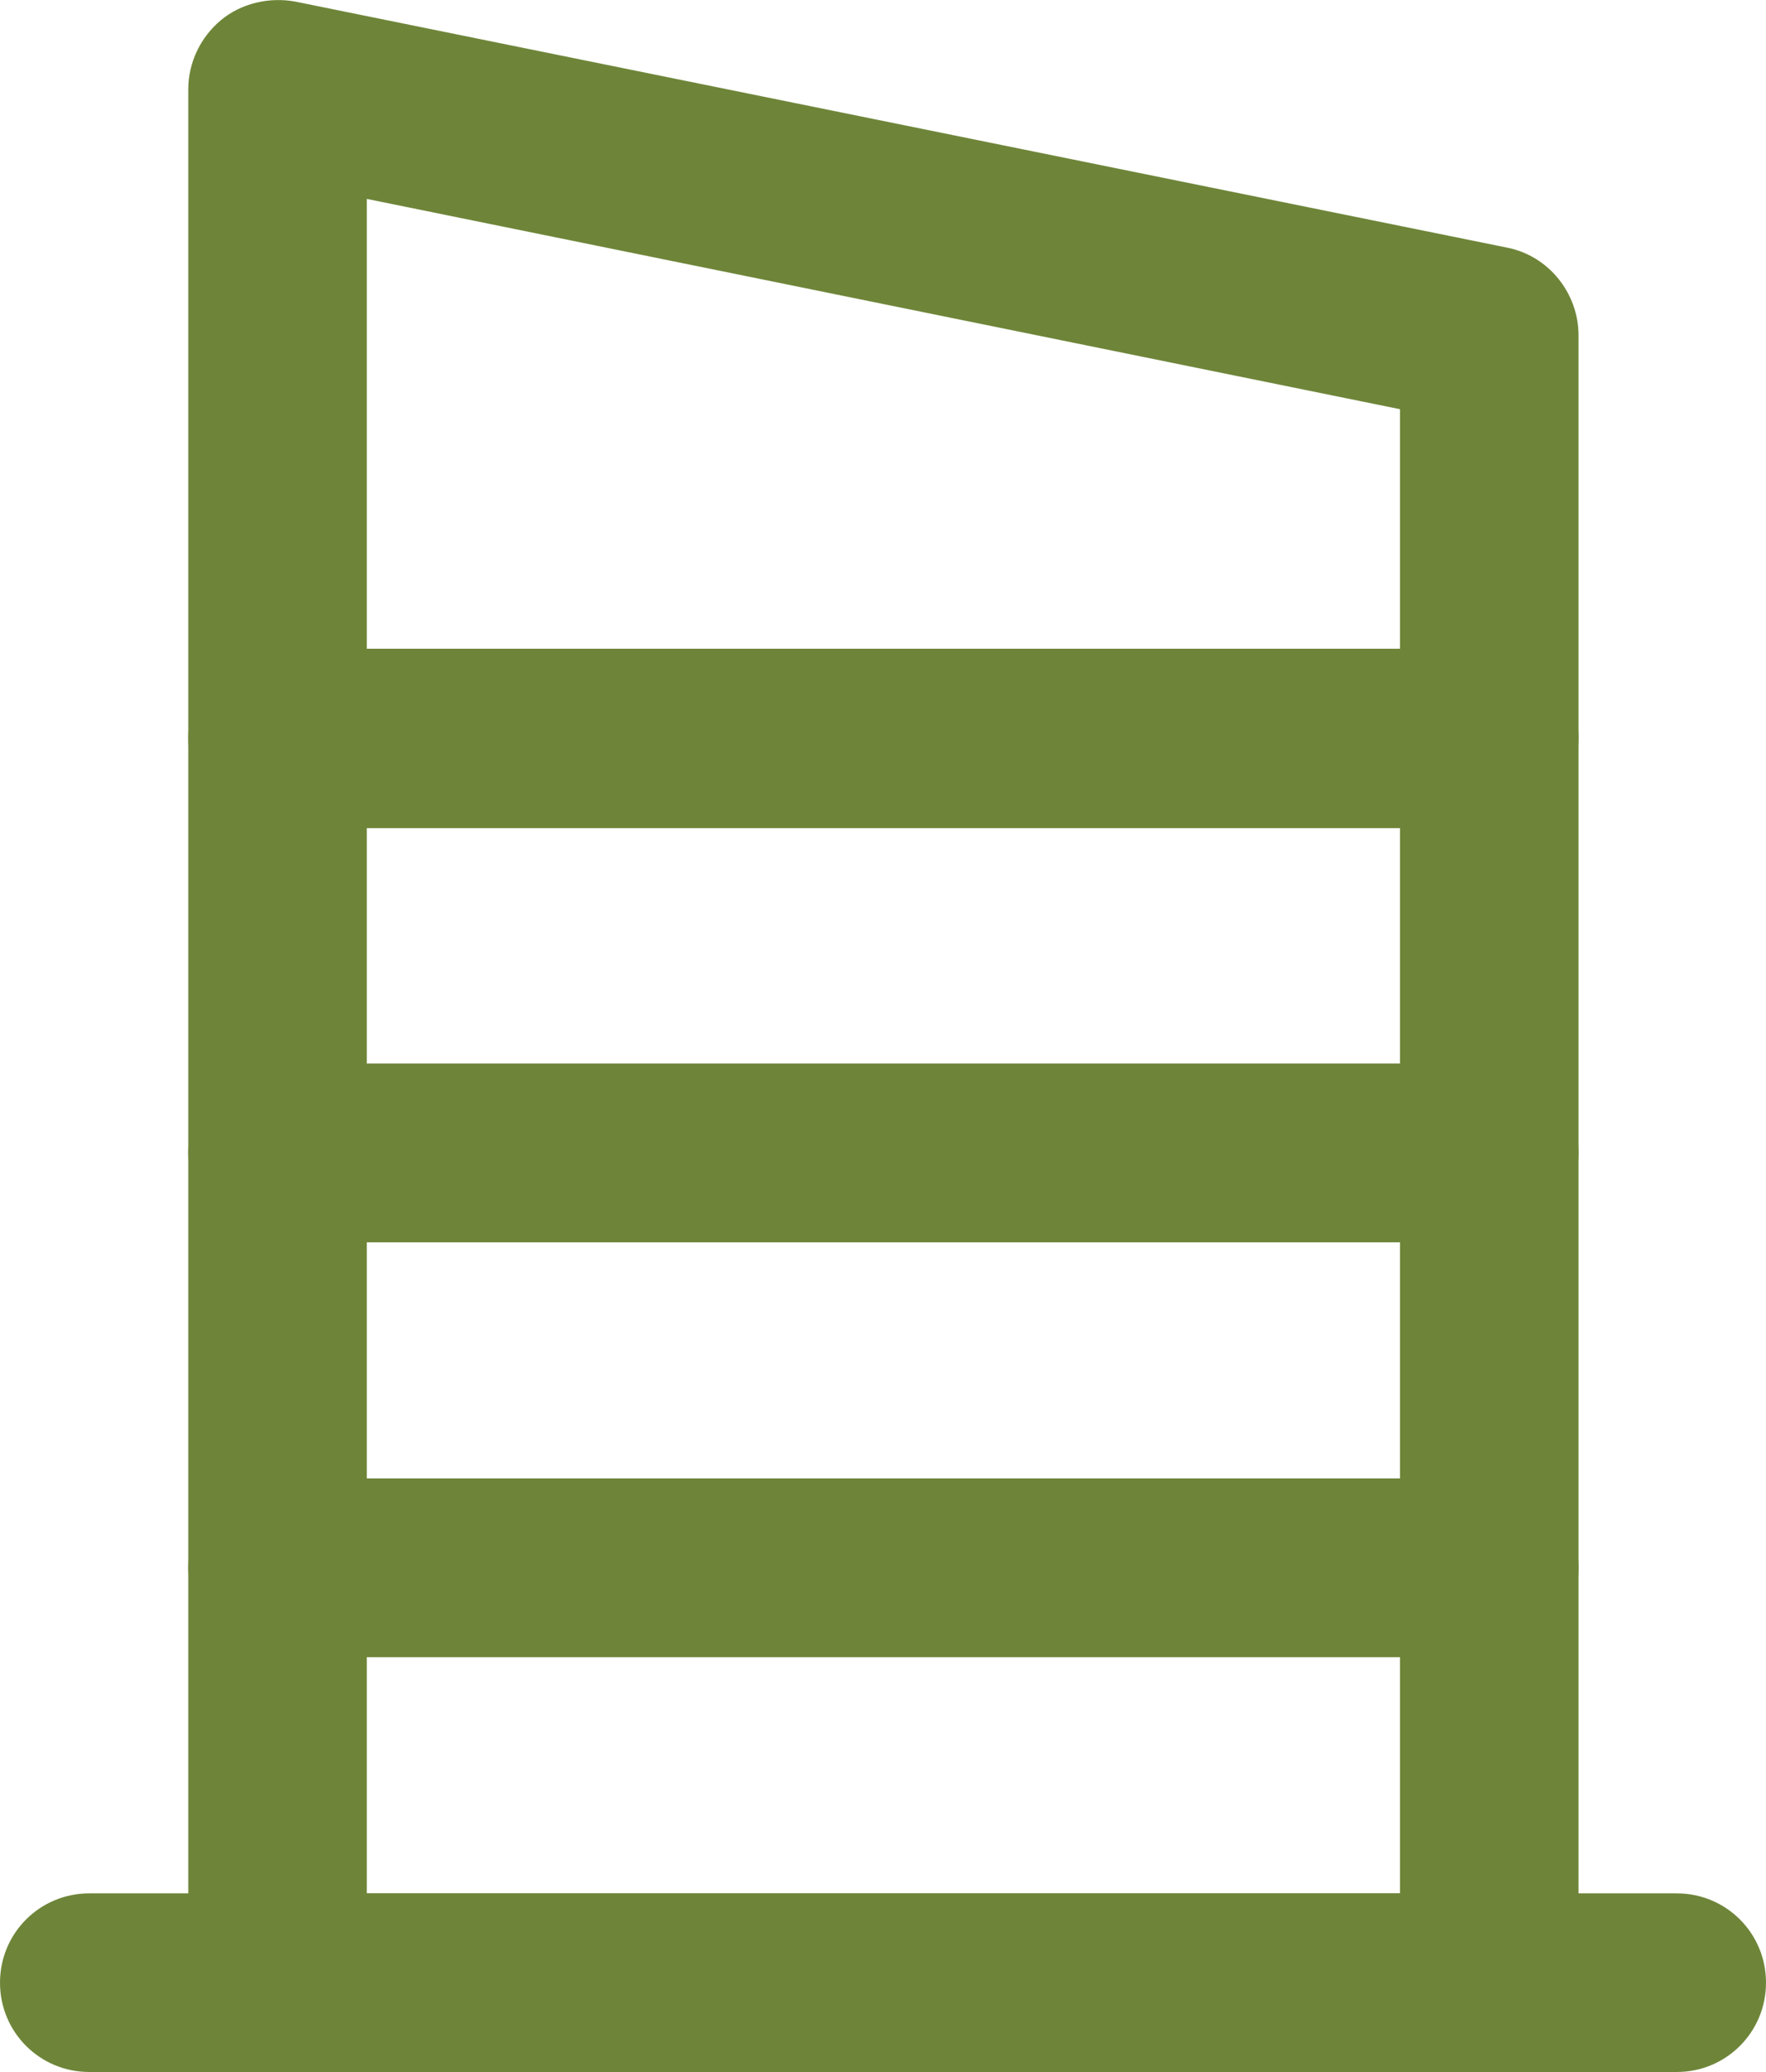
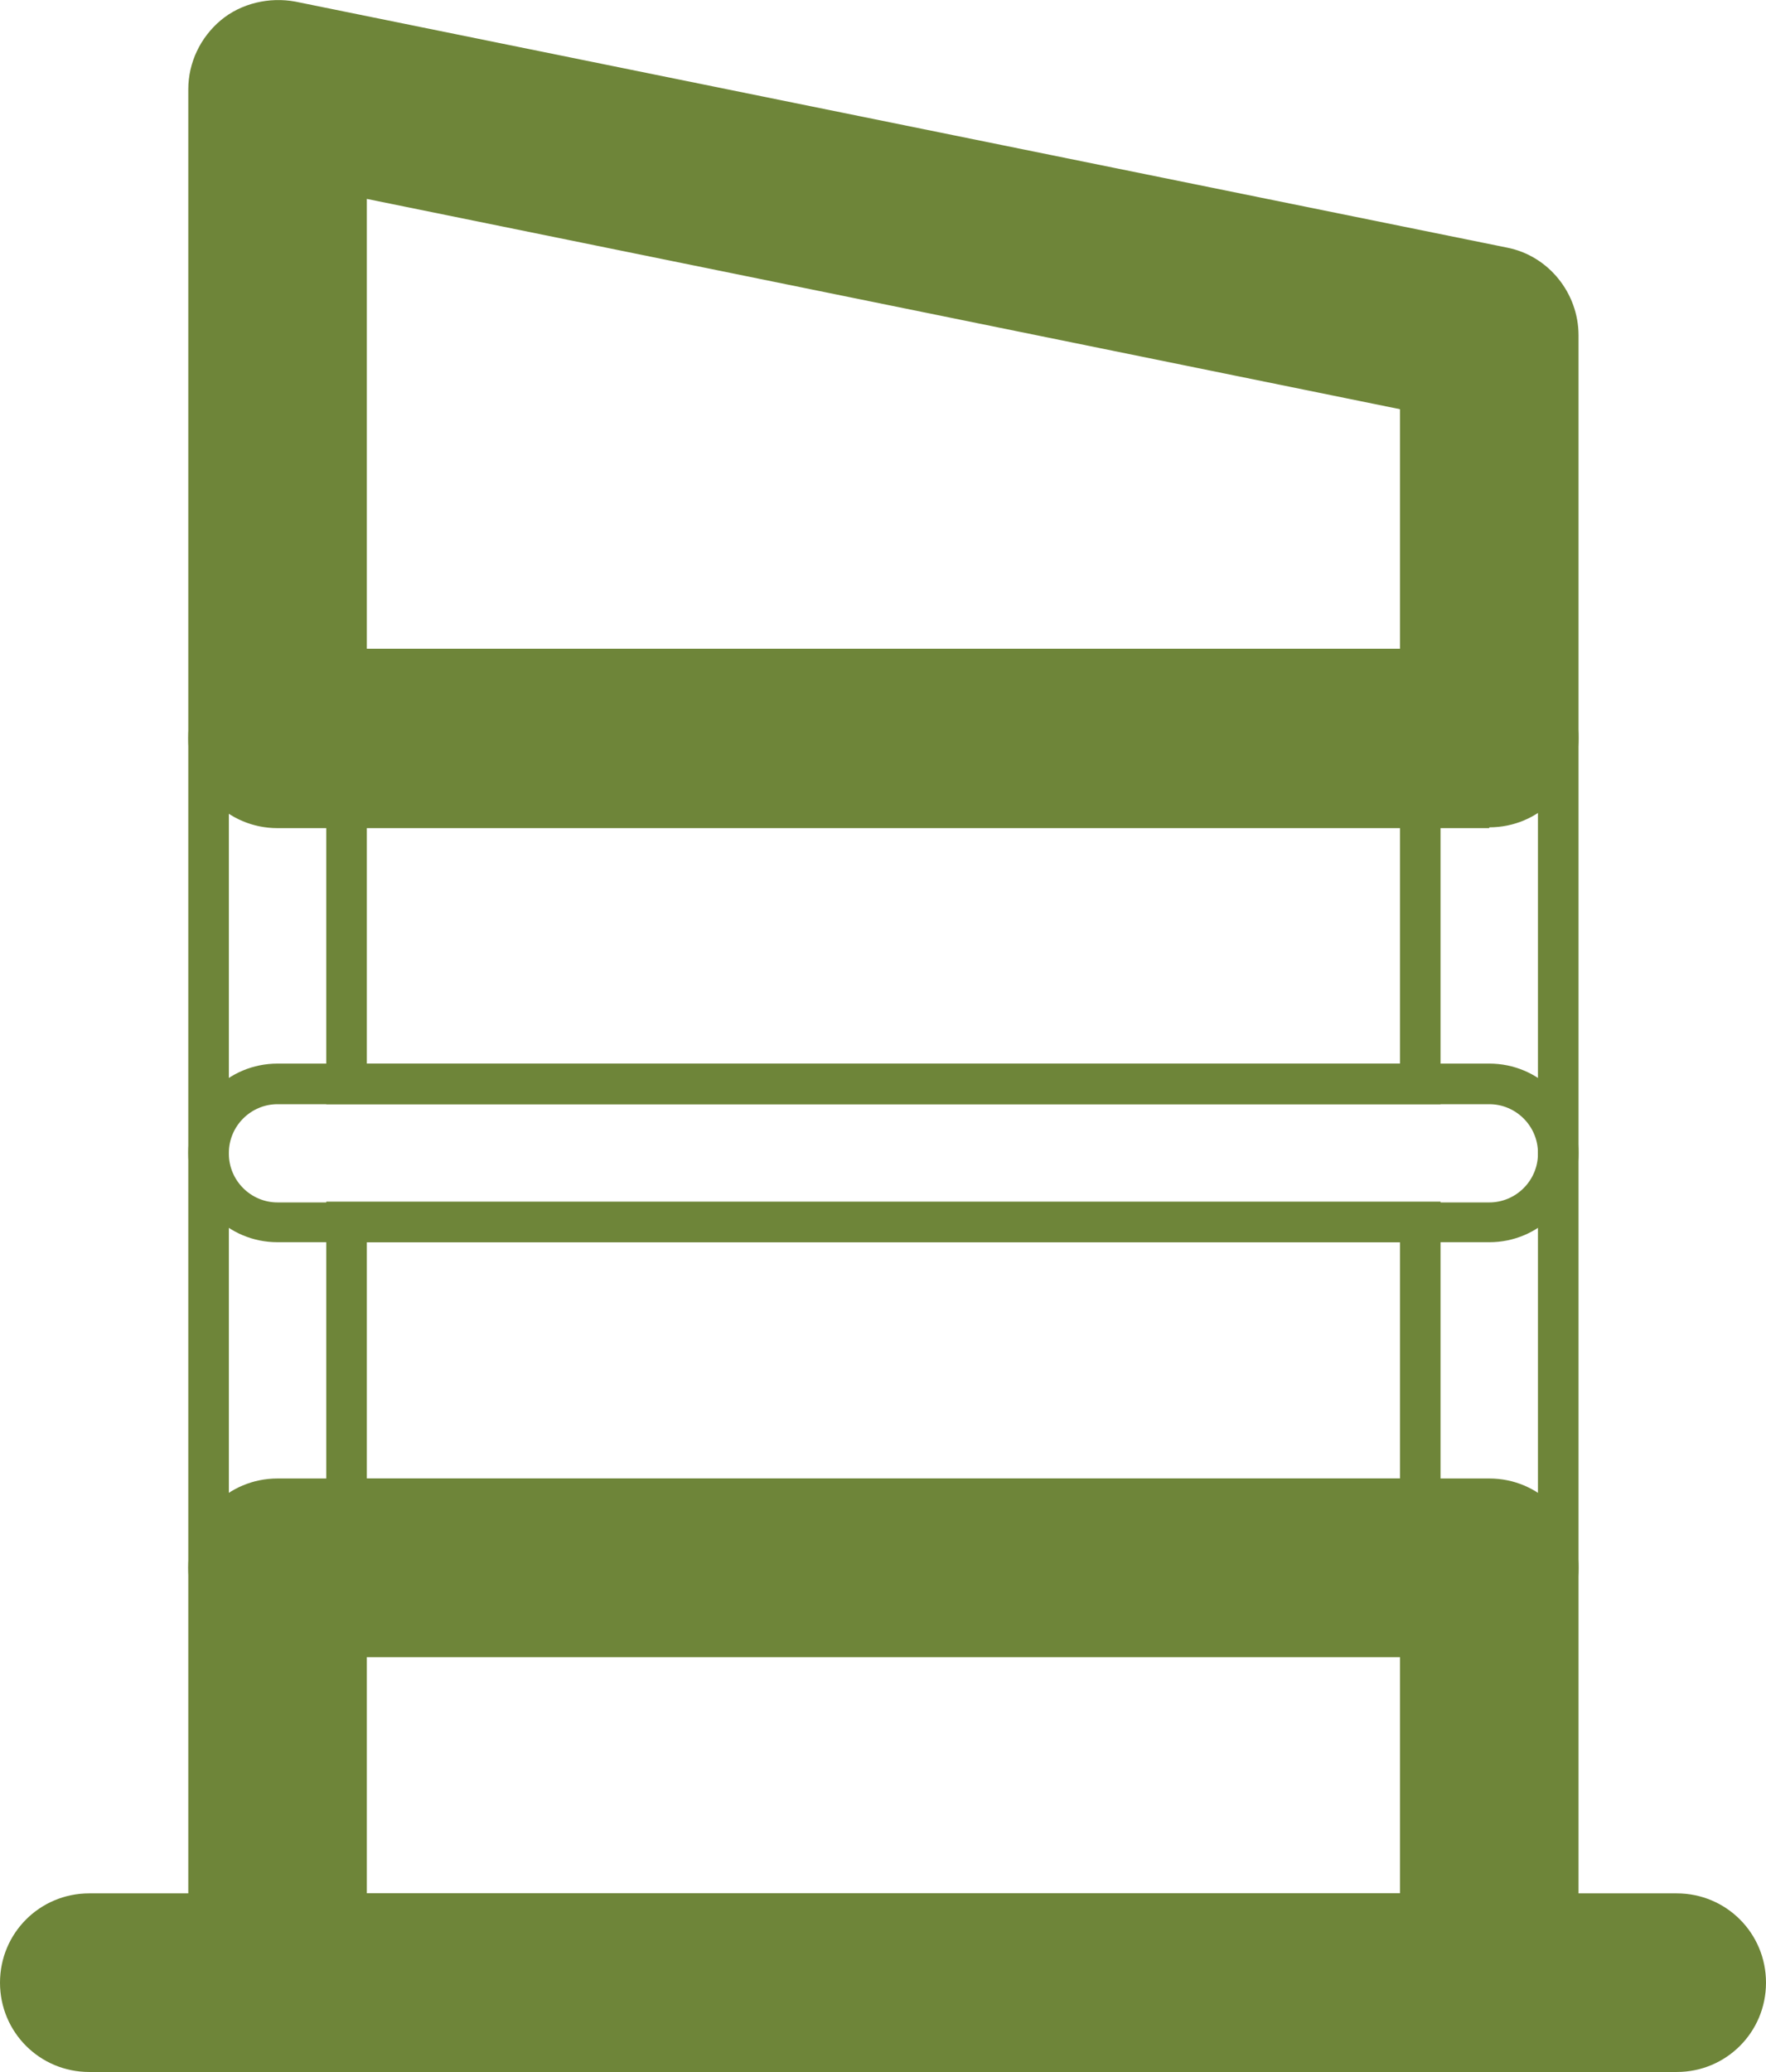
<svg xmlns="http://www.w3.org/2000/svg" id="Capa_2" viewBox="0 0 21.76 25.52">
  <defs>
    <style>
      .cls-1 {
        fill: #6e8539;
      }
    </style>
  </defs>
  <g id="Capa_1-2" data-name="Capa_1">
    <g>
      <g>
        <path class="cls-1" d="M18.35,9.95H3.42c-.47,0-.85-.38-.85-.85V1.1c0-.25.11-.5.31-.66.2-.16.46-.23.71-.17l14.93,3.03c.4.08.68.43.68.83v4.96c0,.47-.38.85-.85.85ZM4.27,8.25h13.23v-3.42L4.27,2.14v6.11Z" />
        <path class="cls-1" d="M18.35,10.2H3.42c-.61,0-1.1-.49-1.1-1.1V1.1c0-.33.15-.64.4-.85C2.97.04,3.32-.04,3.64.02l14.93,3.03c.51.1.88.56.88,1.08v4.96c0,.61-.49,1.1-1.1,1.1ZM3.42.5c-.14,0-.27.05-.38.14-.14.11-.22.28-.22.46v8c0,.33.27.6.6.6h14.93c.33,0,.6-.27.6-.6v-4.96c0-.28-.2-.53-.48-.59L3.54.51s-.08-.01-.12-.01ZM17.75,8.5H4.02V1.84l13.73,2.79v3.87ZM4.52,8h12.73v-2.96L4.52,2.45v5.55Z" />
      </g>
      <g>
-         <path class="cls-1" d="M18.35,15.05H3.42c-.47,0-.85-.38-.85-.85v-5.11c0-.47.38-.85.85-.85h14.93c.47,0,.85.38.85.85v5.11c0,.47-.38.85-.85.85ZM4.27,13.35h13.23v-3.41H4.27v3.41Z" />
        <path class="cls-1" d="M18.35,15.3H3.42c-.61,0-1.1-.49-1.1-1.1v-5.11c0-.61.49-1.1,1.1-1.1h14.93c.61,0,1.1.49,1.1,1.1v5.11c0,.61-.49,1.1-1.1,1.1ZM3.42,8.5c-.33,0-.6.27-.6.6v5.11c0,.33.27.6.6.6h14.93c.33,0,.6-.27.6-.6v-5.11c0-.33-.27-.6-.6-.6H3.42ZM17.75,13.6H4.02v-3.91h13.73v3.91ZM4.52,13.1h12.73v-2.91H4.52v2.91Z" />
      </g>
      <g>
-         <path class="cls-1" d="M18.35,20.16H3.42c-.47,0-.85-.38-.85-.85v-5.11c0-.47.38-.85.85-.85h14.93c.47,0,.85.38.85.85v5.11c0,.47-.38.85-.85.85ZM4.27,18.46h13.23v-3.41H4.27v3.41Z" />
        <path class="cls-1" d="M18.35,20.41H3.42c-.61,0-1.1-.49-1.1-1.1v-5.11c0-.61.49-1.1,1.1-1.1h14.93c.61,0,1.1.49,1.1,1.1v5.11c0,.61-.49,1.1-1.1,1.1ZM3.42,13.6c-.33,0-.6.27-.6.6v5.11c0,.33.27.6.6.6h14.93c.33,0,.6-.27.6-.6v-5.11c0-.33-.27-.6-.6-.6H3.42ZM17.75,18.71H4.02v-3.91h13.73v3.91ZM4.52,18.21h12.73v-2.91H4.52v2.91Z" />
      </g>
      <g>
        <path class="cls-1" d="M18.35,25.27H3.42c-.47,0-.85-.38-.85-.85v-5.11c0-.47.38-.85.85-.85h14.93c.47,0,.85.38.85.85v5.11c0,.47-.38.85-.85.85ZM4.27,23.57h13.23v-3.41H4.27v3.41Z" />
        <path class="cls-1" d="M18.35,25.52H3.42c-.61,0-1.1-.49-1.1-1.1v-5.11c0-.61.49-1.1,1.1-1.1h14.93c.61,0,1.1.49,1.1,1.1v5.11c0,.61-.49,1.1-1.1,1.1ZM3.42,18.71c-.33,0-.6.27-.6.6v5.11c0,.33.27.6.6.6h14.93c.33,0,.6-.27.6-.6v-5.11c0-.33-.27-.6-.6-.6H3.42ZM17.75,23.82H4.02v-3.91h13.73v3.91ZM4.52,23.32h12.73v-2.91H4.52v2.91Z" />
      </g>
      <g>
        <path class="cls-1" d="M20.66,25.27H1.1c-.47,0-.85-.38-.85-.85s.38-.85.85-.85h19.56c.47,0,.85.38.85.85s-.38.85-.85.85Z" />
        <path class="cls-1" d="M20.66,25.52H1.1c-.61,0-1.1-.49-1.1-1.1s.49-1.1,1.1-1.1h19.56c.61,0,1.1.49,1.1,1.1s-.49,1.1-1.1,1.1ZM1.1,23.82c-.33,0-.6.27-.6.6s.27.6.6.6h19.56c.33,0,.6-.27.6-.6s-.27-.6-.6-.6H1.1Z" />
      </g>
    </g>
  </g>
</svg>